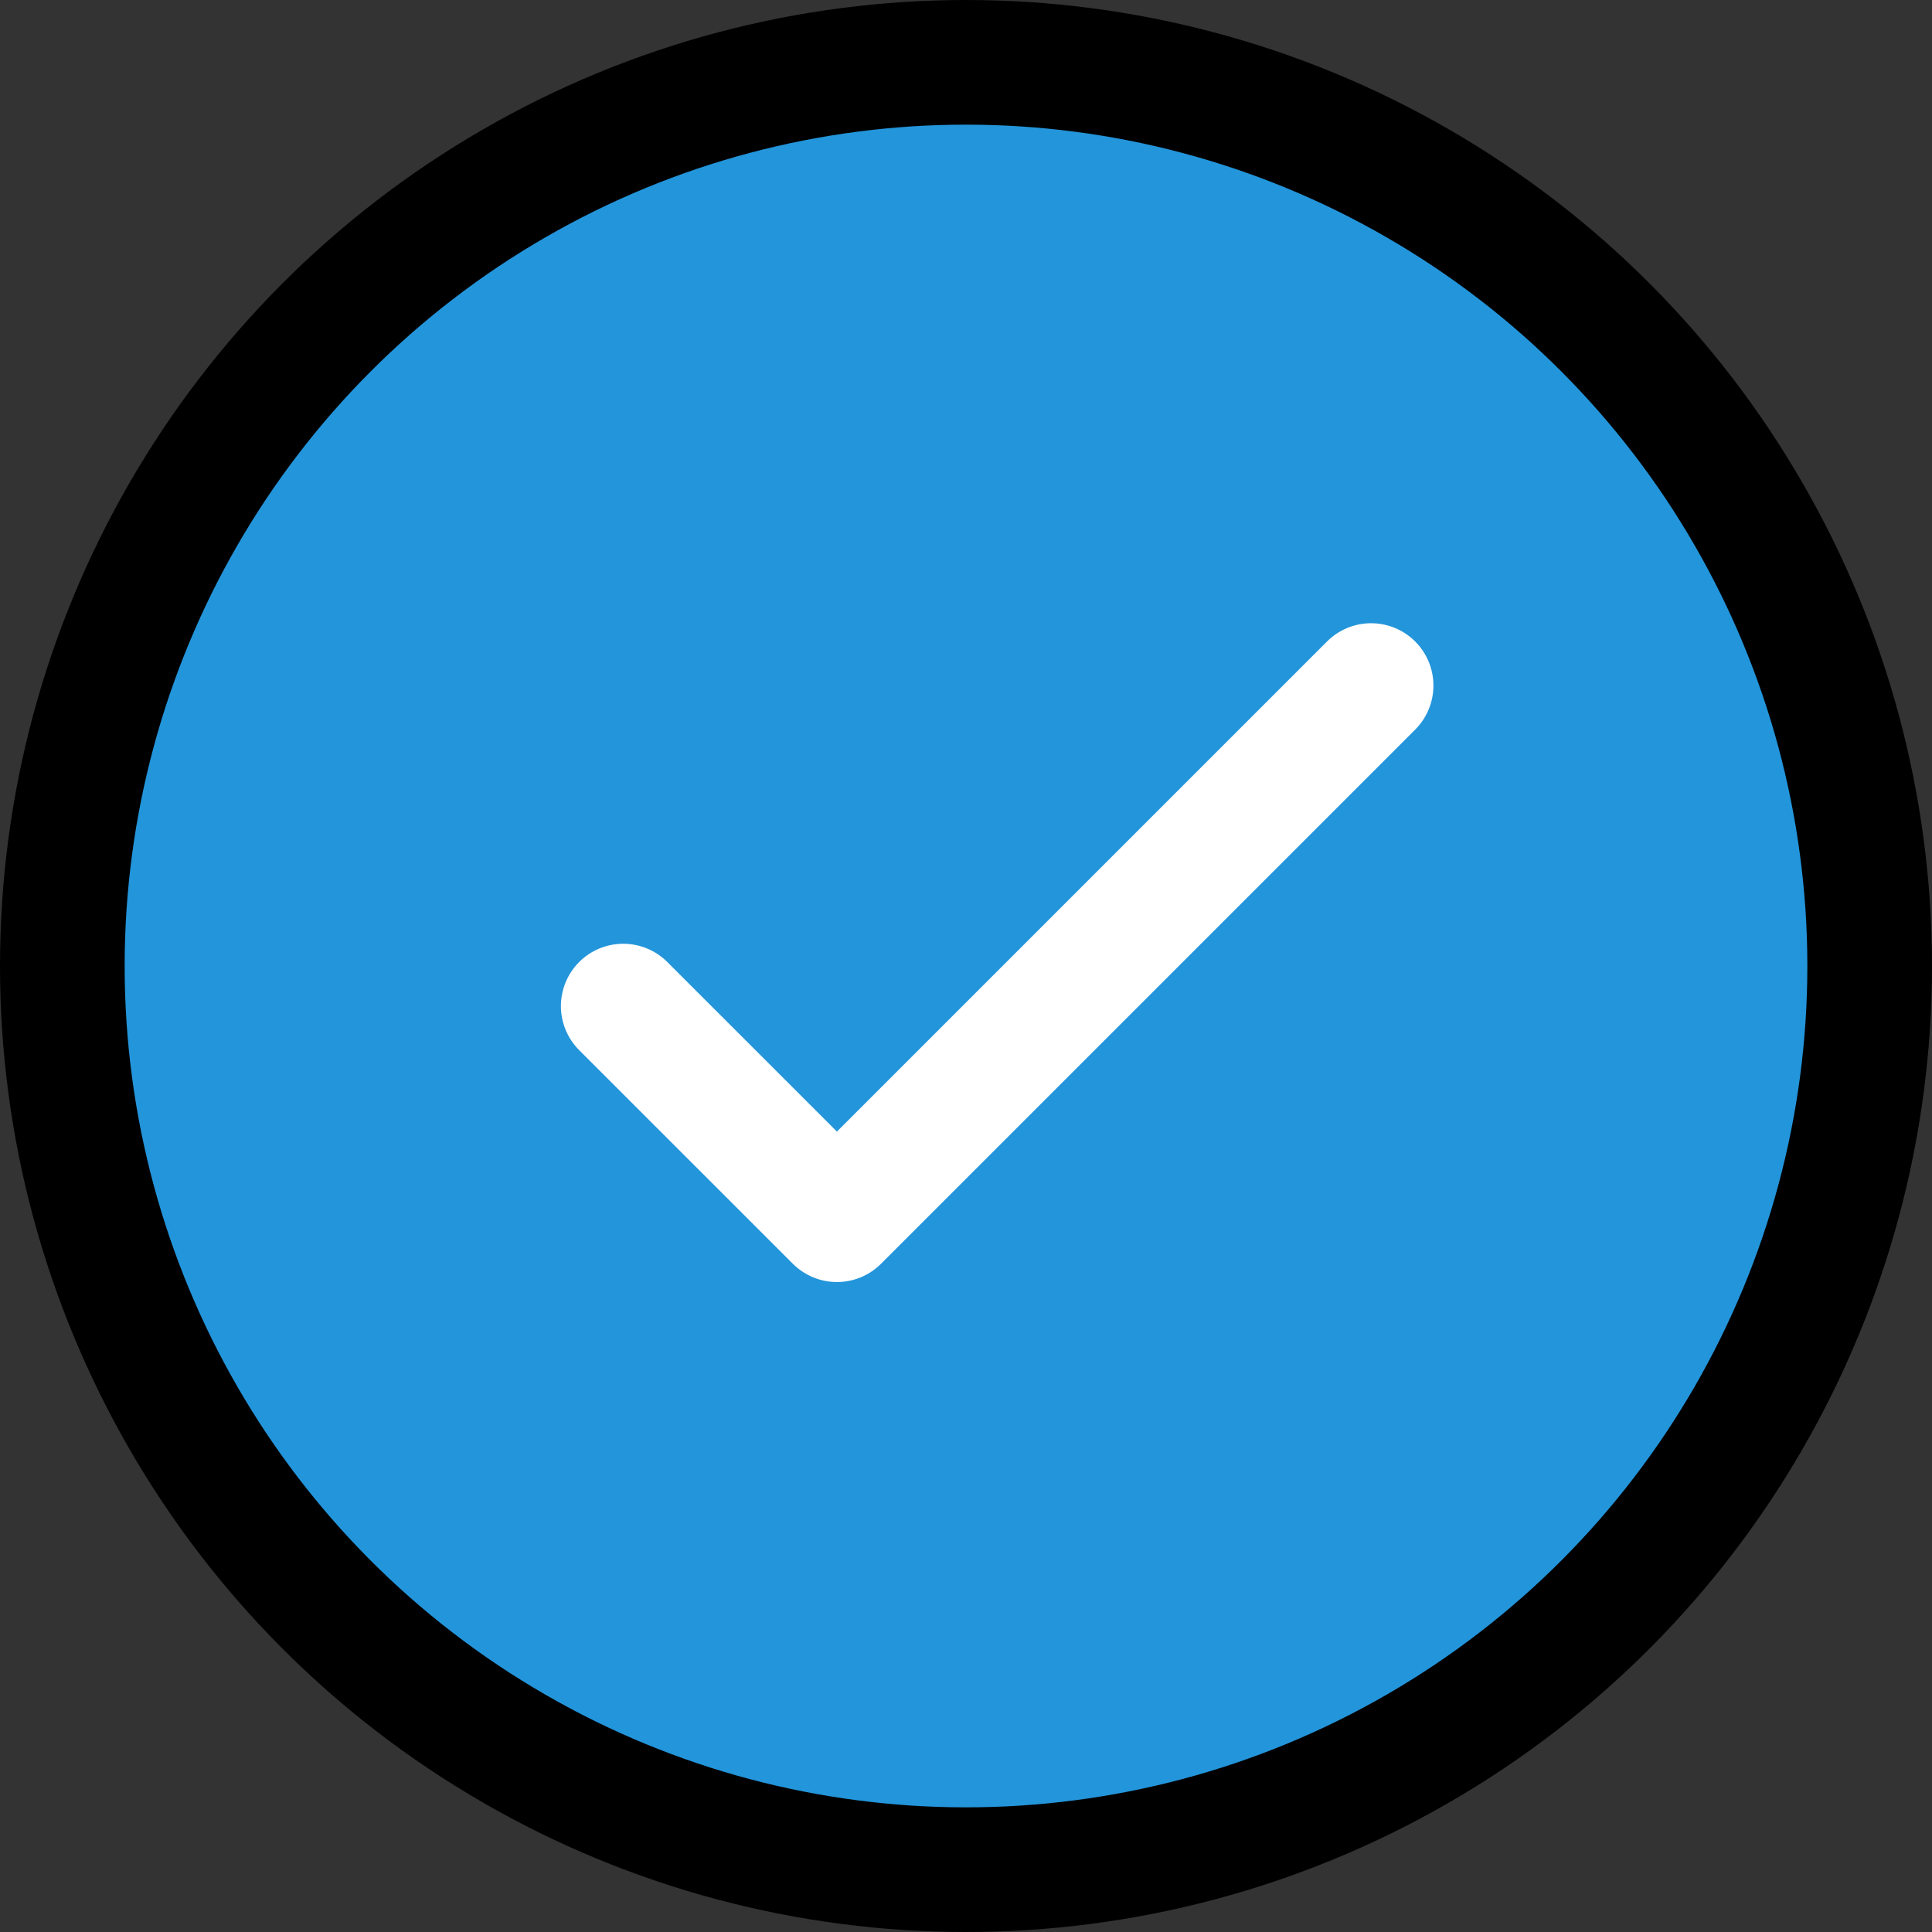
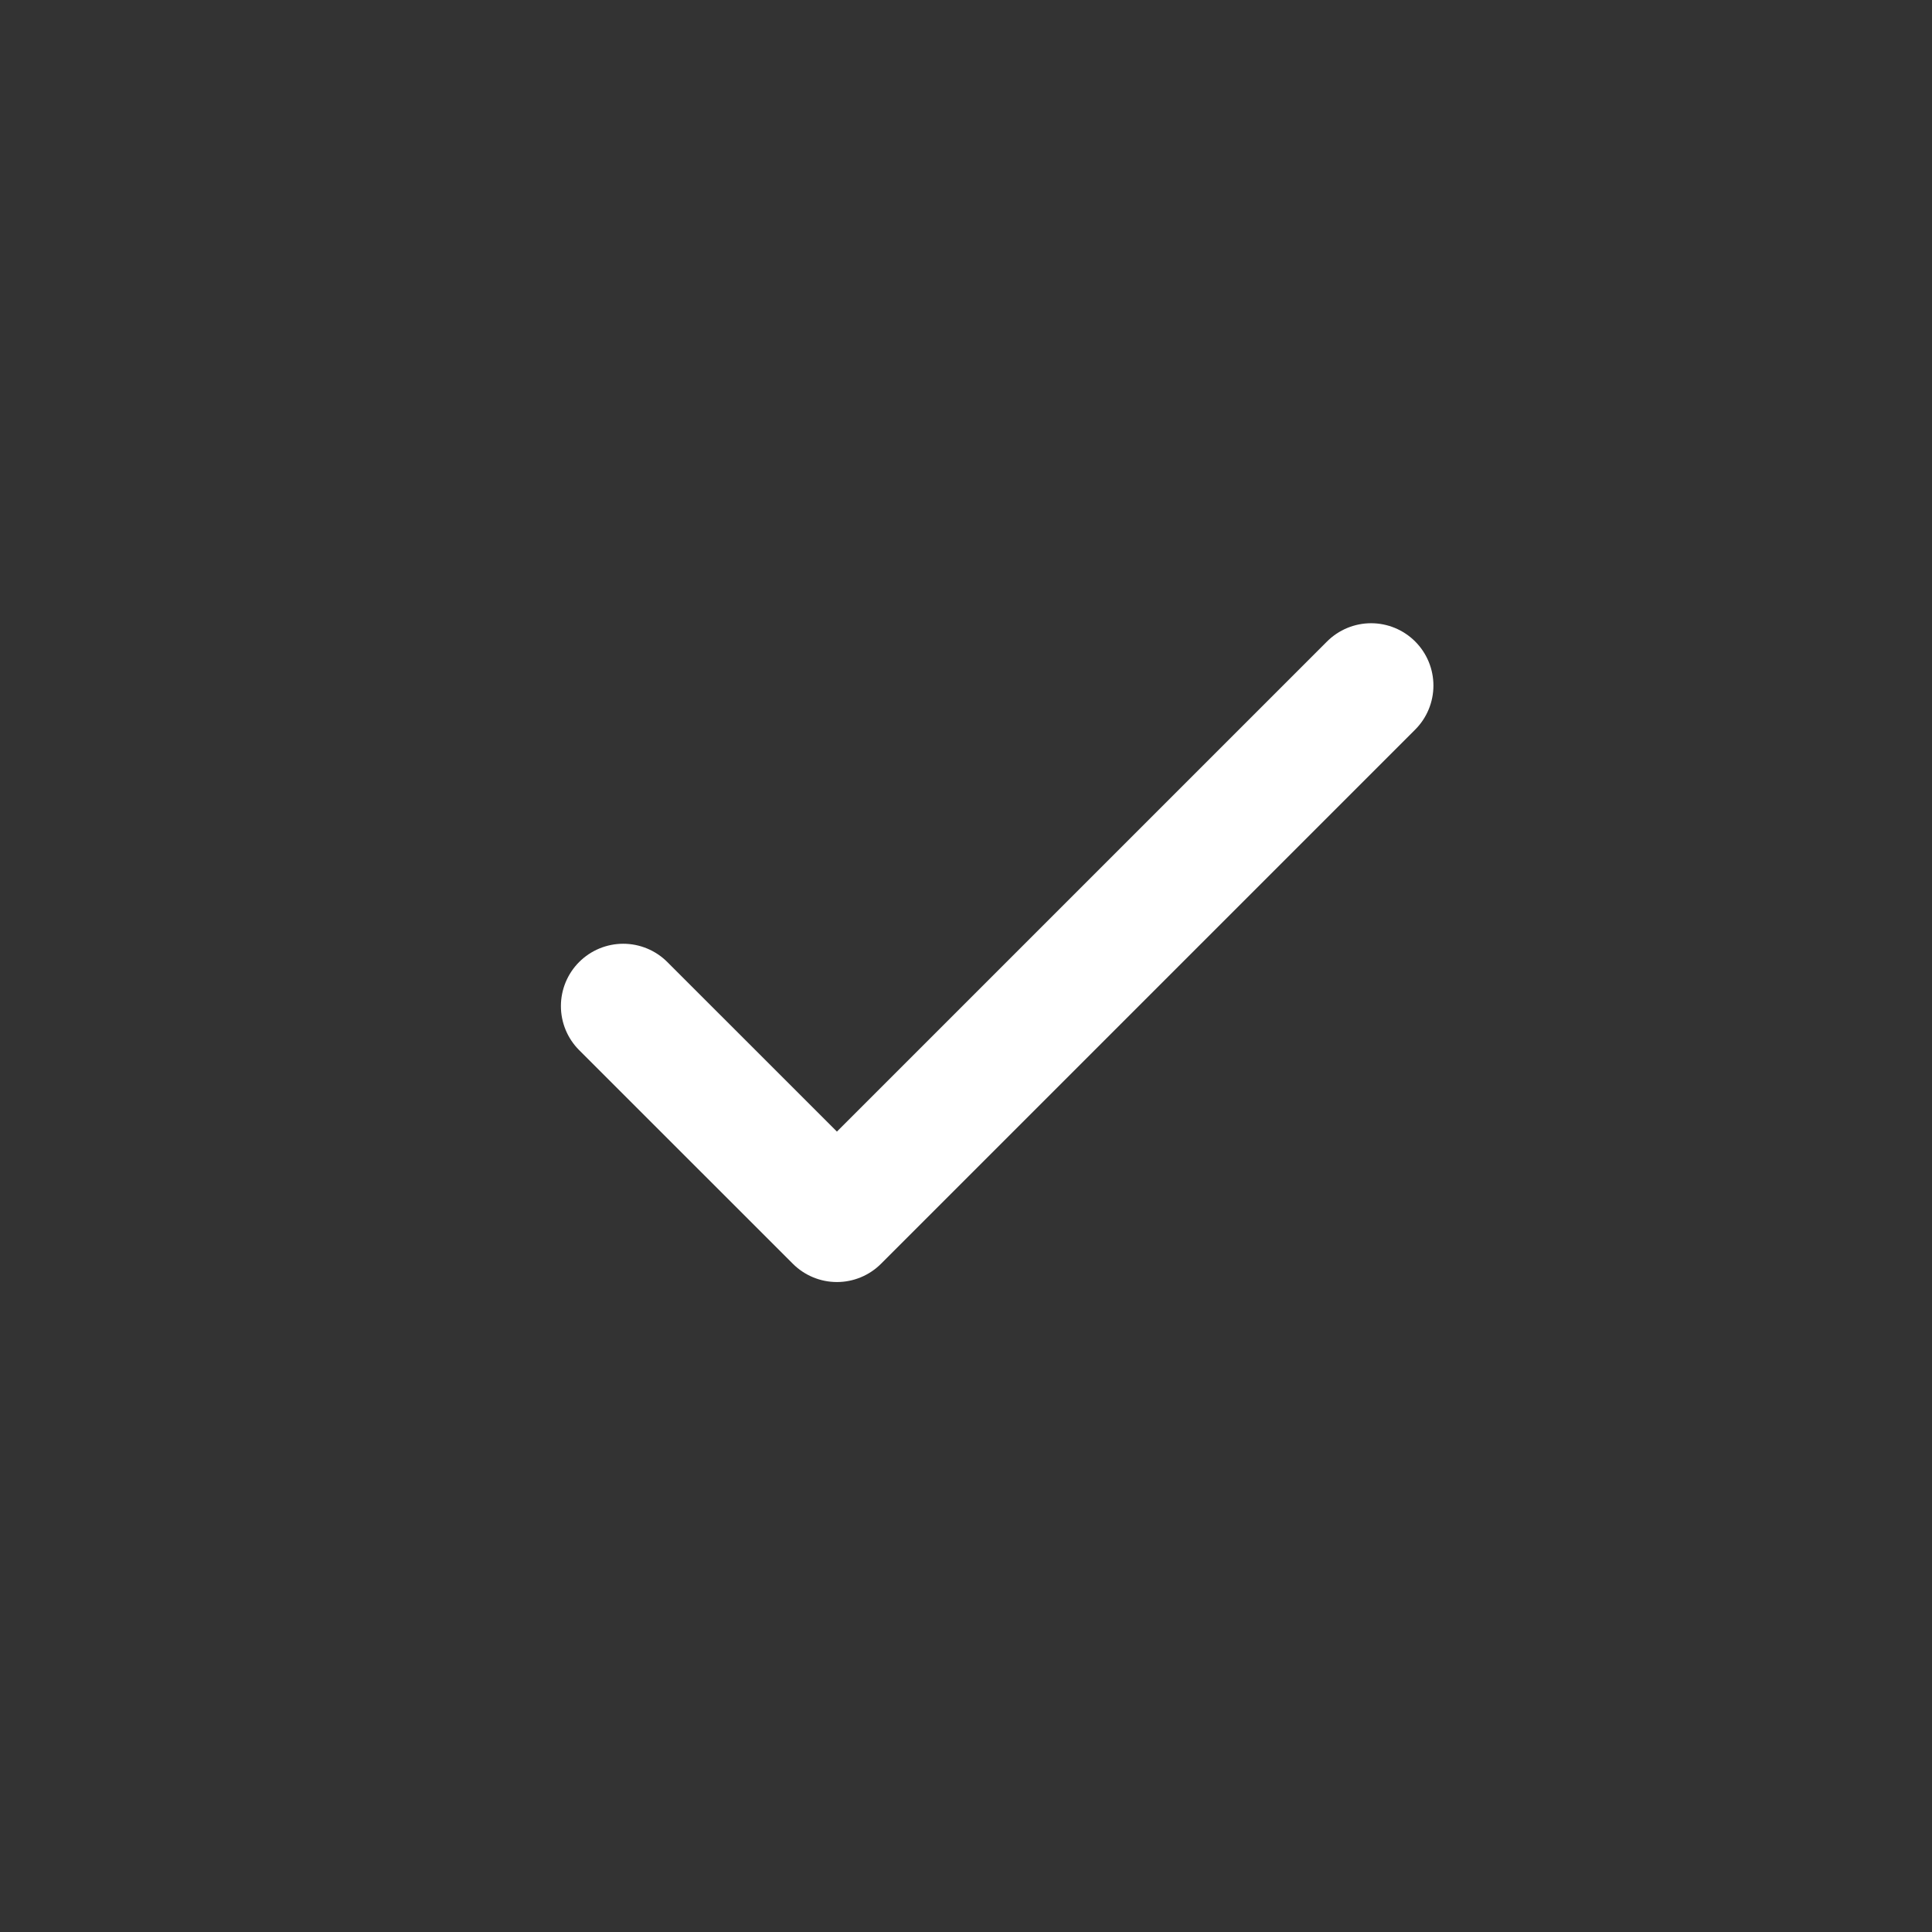
<svg xmlns="http://www.w3.org/2000/svg" width="31" height="31" viewBox="0 0 31 31" fill="none">
  <rect x="0" y="0" width="31" height="31" fill="#333333" stroke="none" />
-   <circle cx="15.5" cy="15.5" r="14.5" fill="#2395DB" stroke="black" stroke-width="2" />
  <path d="M10 16.143L13.429 19.571L22 11" stroke="white" stroke-width="2" stroke-linecap="round" stroke-linejoin="round" />
</svg>